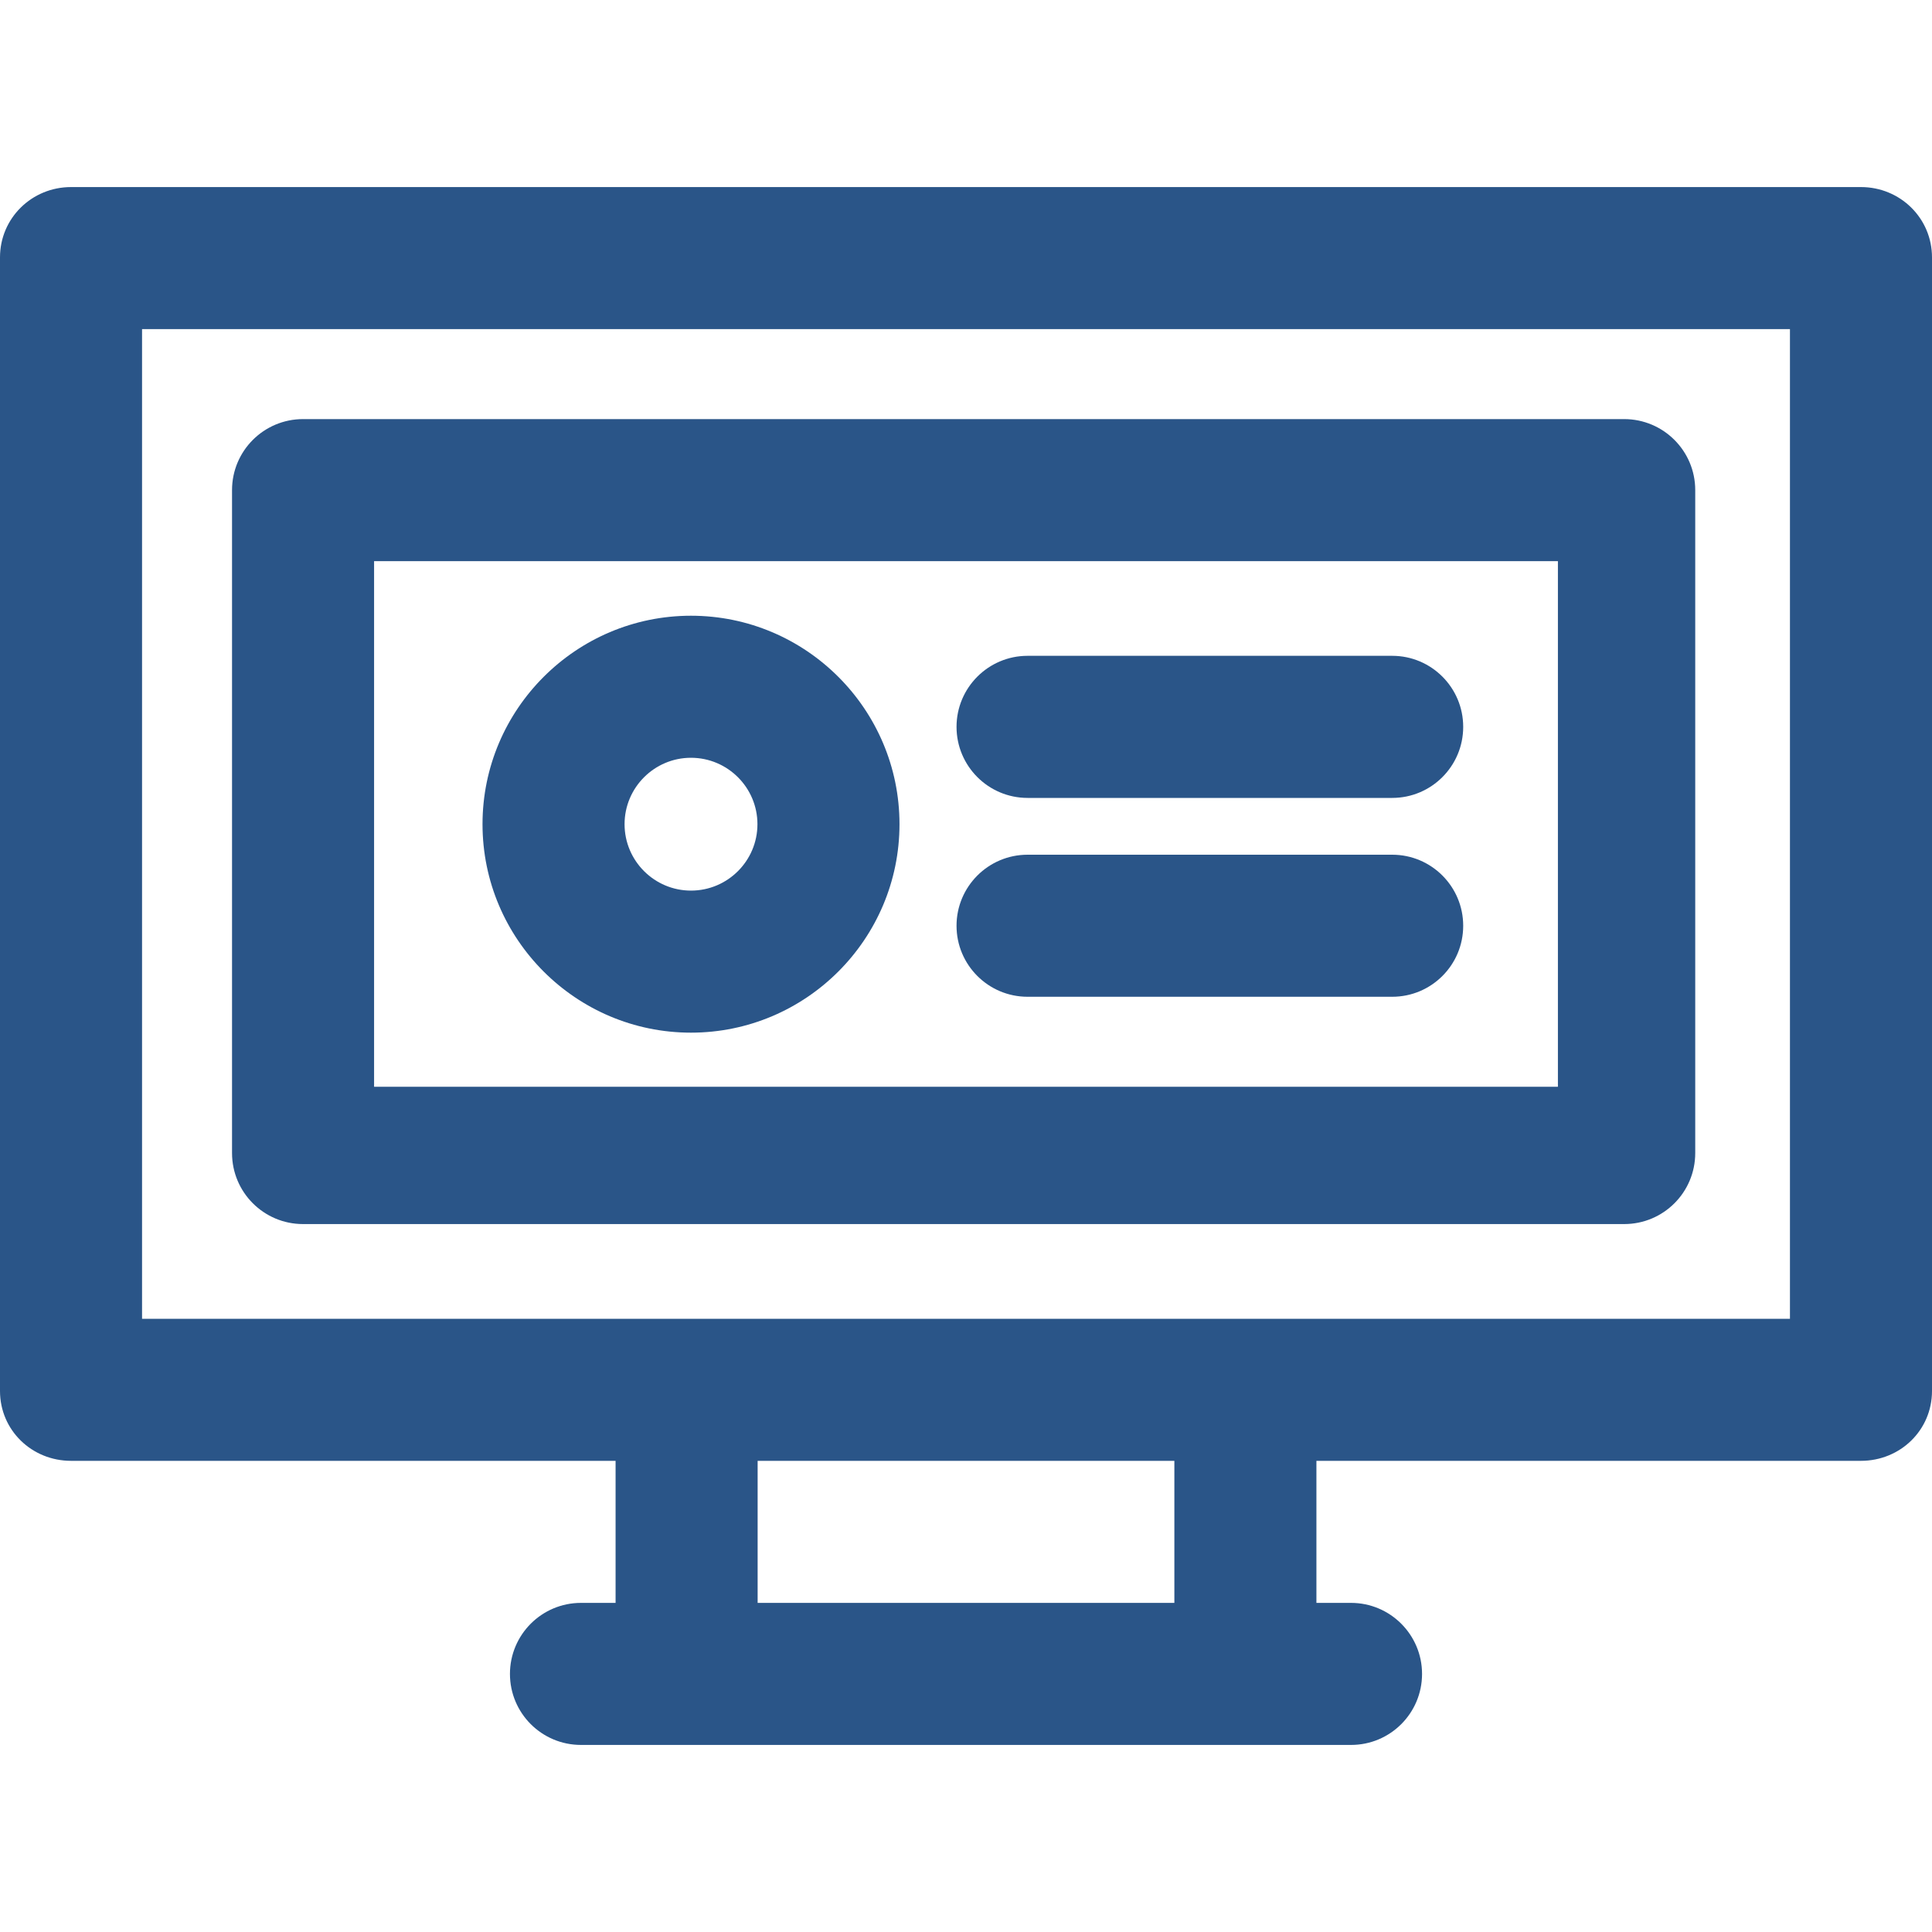
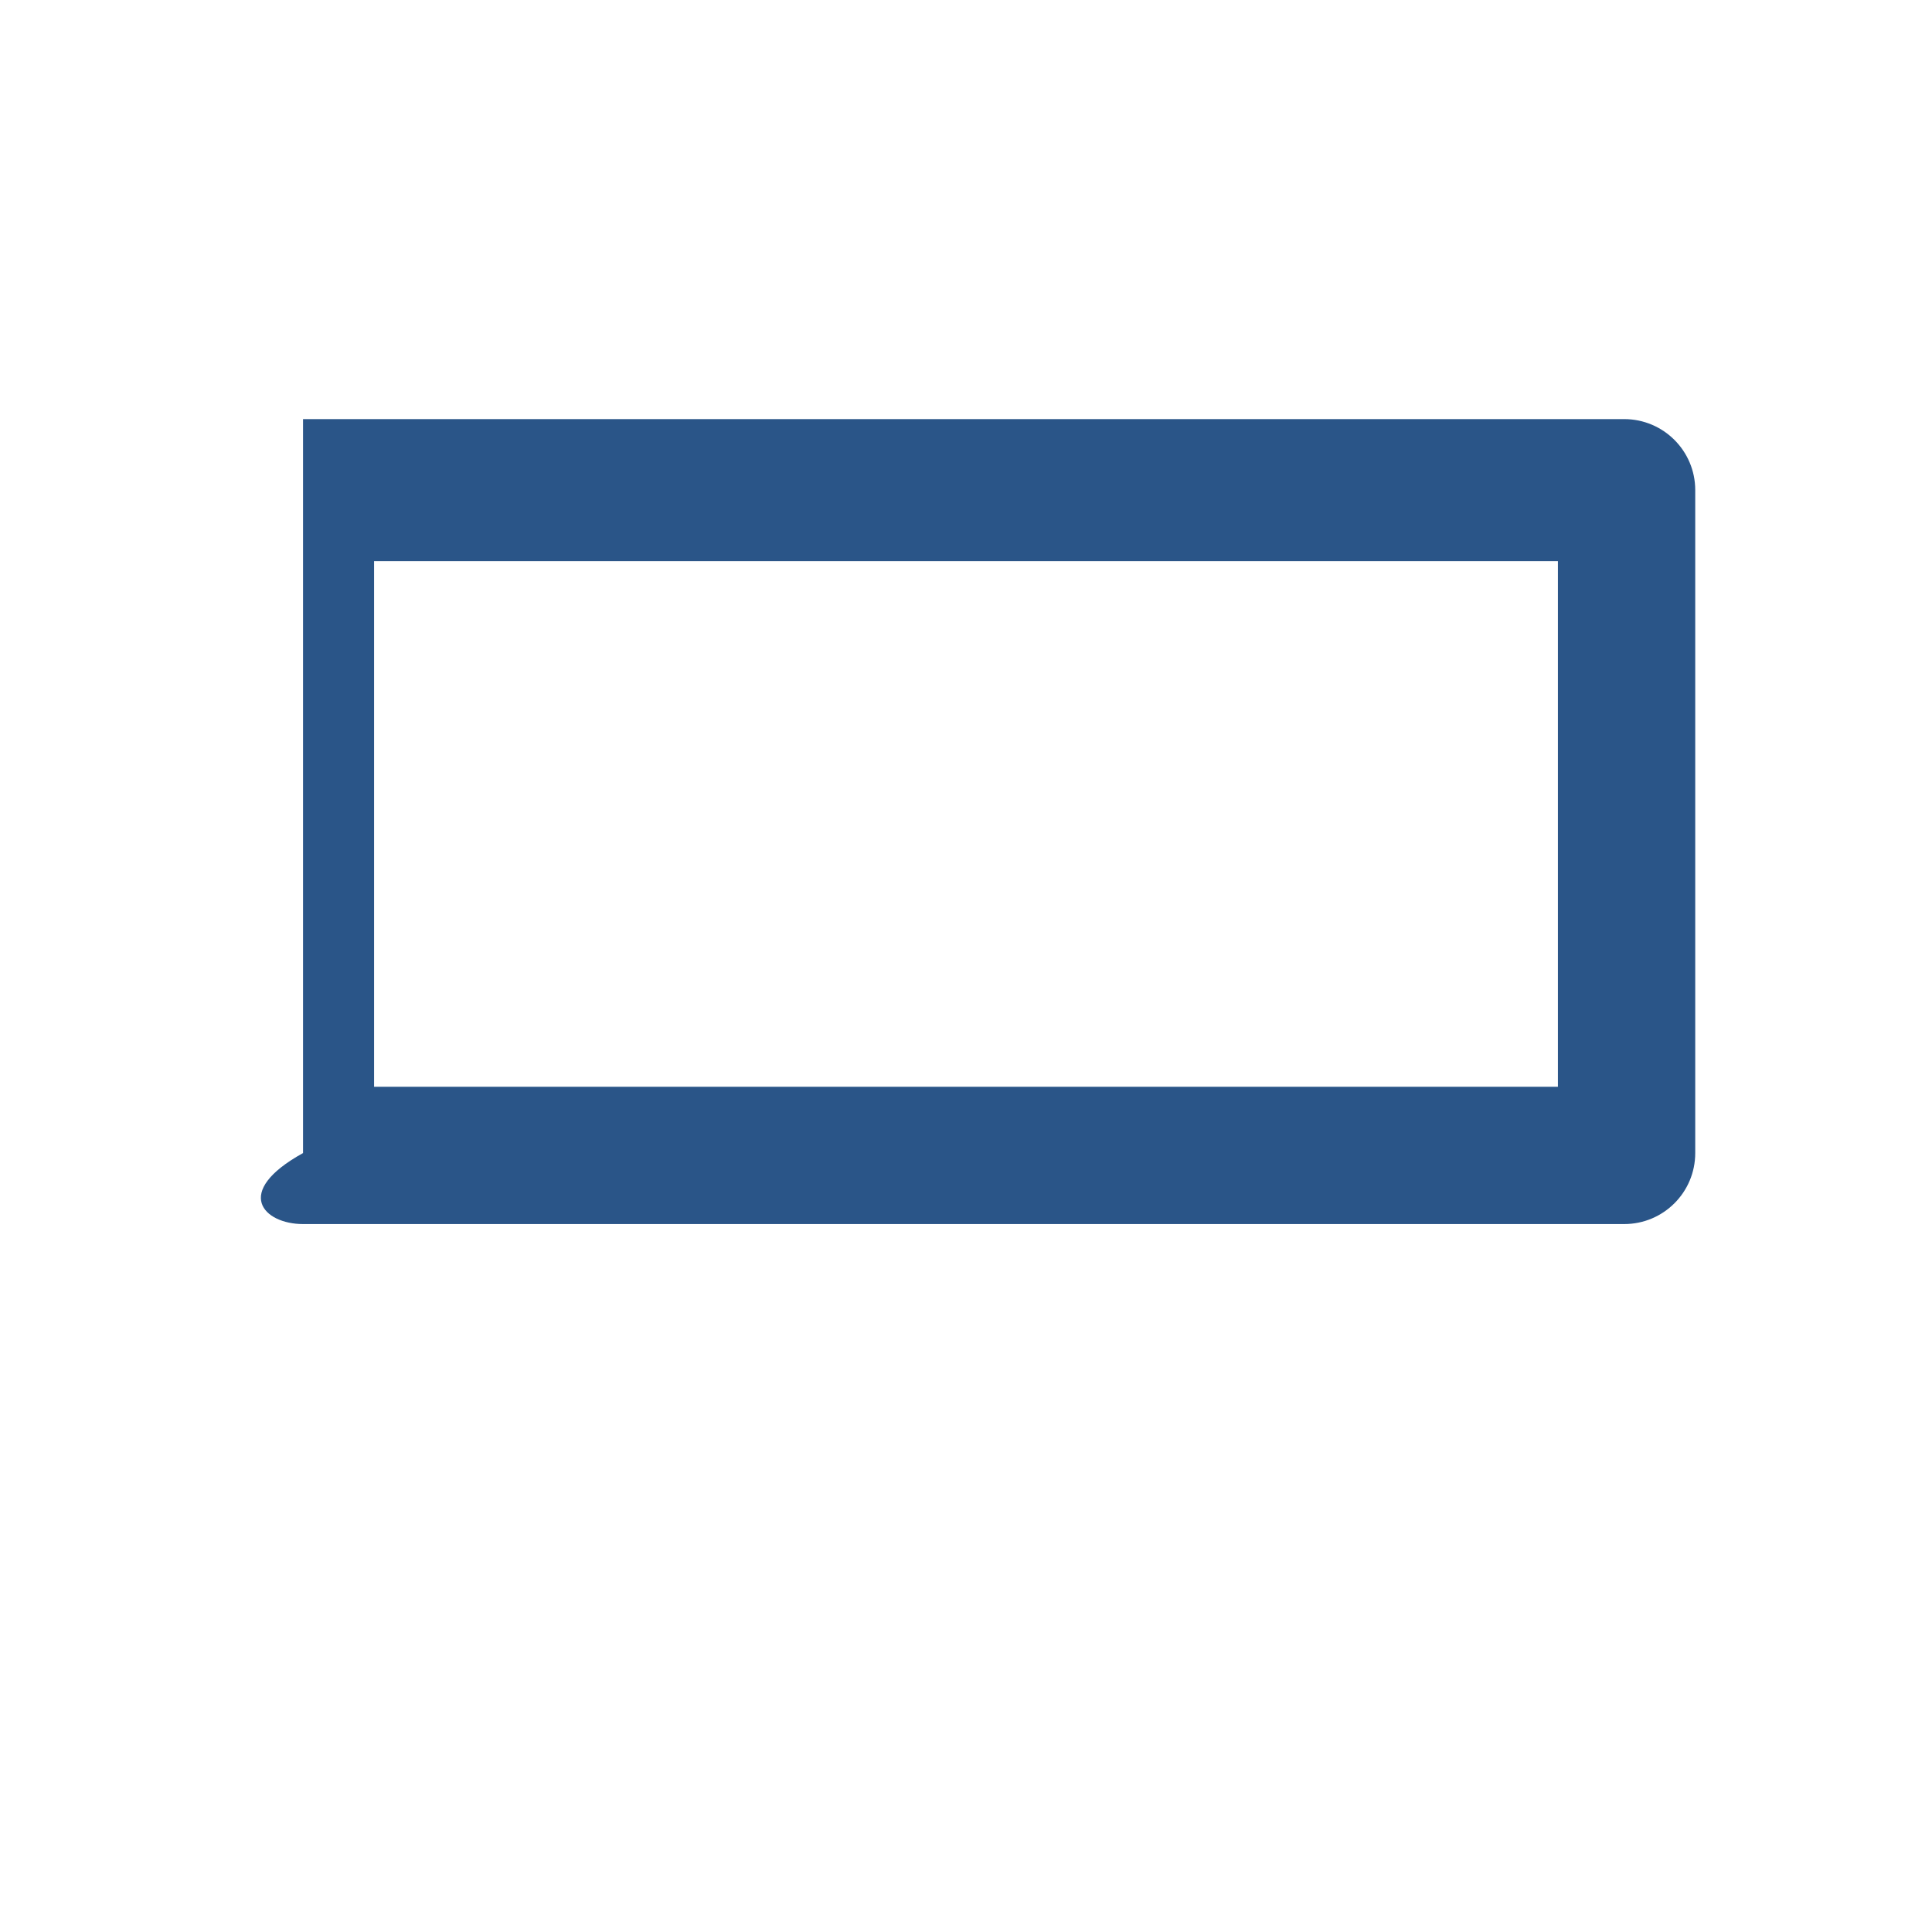
<svg xmlns="http://www.w3.org/2000/svg" width="40" height="40" viewBox="0 0 40 40" fill="none">
-   <path d="M38.529 3.873H1.471C0.658 3.873 0 4.517 0 5.329V28.799C0 29.611 0.658 30.245 1.471 30.245H12.745V33.186H12.029C11.216 33.186 10.558 33.845 10.558 34.657C10.558 35.469 11.216 36.127 12.029 36.127H27.971C28.784 36.127 29.442 35.469 29.442 34.657C29.442 33.845 28.783 33.186 27.971 33.186H27.255V30.245H38.529C39.342 30.245 40 29.611 40 28.799V5.329C40 4.517 39.342 3.873 38.529 3.873ZM24.314 33.186H15.686V30.245H24.314V33.186H24.314ZM37.059 27.304H2.941V6.814H37.059V27.304Z" fill="#2A5588" />
-   <path d="M33.627 8.677H6.274C5.462 8.677 4.804 9.335 4.804 10.147V23.873C4.804 24.685 5.462 25.343 6.274 25.343H33.627C34.44 25.343 35.098 24.685 35.098 23.873V10.147C35.098 9.335 34.439 8.677 33.627 8.677ZM32.255 22.5H7.745V11.618H32.255V22.5H32.255Z" fill="#2A5588" />
-   <path d="M28.824 13.578H21.275C20.463 13.578 19.804 14.237 19.804 15.049C19.804 15.861 20.463 16.52 21.275 16.52H28.824C29.636 16.52 30.294 15.861 30.294 15.049C30.294 14.237 29.636 13.578 28.824 13.578Z" fill="#2A5588" />
-   <path d="M28.824 17.696H21.275C20.463 17.696 19.804 18.355 19.804 19.167C19.804 19.979 20.463 20.637 21.275 20.637H28.824C29.636 20.637 30.294 19.979 30.294 19.167C30.294 18.355 29.636 17.696 28.824 17.696Z" fill="#2A5588" />
-   <path d="M14.306 12.748C11.927 12.748 9.99 14.684 9.99 17.064C9.99 19.444 11.926 21.38 14.306 21.38C16.686 21.38 18.623 19.444 18.623 17.064C18.623 14.684 16.686 12.748 14.306 12.748ZM14.306 18.439C13.548 18.439 12.931 17.822 12.931 17.064C12.931 16.306 13.548 15.689 14.306 15.689C15.065 15.689 15.682 16.306 15.682 17.064C15.682 17.822 15.065 18.439 14.306 18.439Z" fill="#2A5588" />
+   <path d="M33.627 8.677H6.274V23.873C4.804 24.685 5.462 25.343 6.274 25.343H33.627C34.44 25.343 35.098 24.685 35.098 23.873V10.147C35.098 9.335 34.439 8.677 33.627 8.677ZM32.255 22.5H7.745V11.618H32.255V22.5H32.255Z" fill="#2A5588" />
</svg>